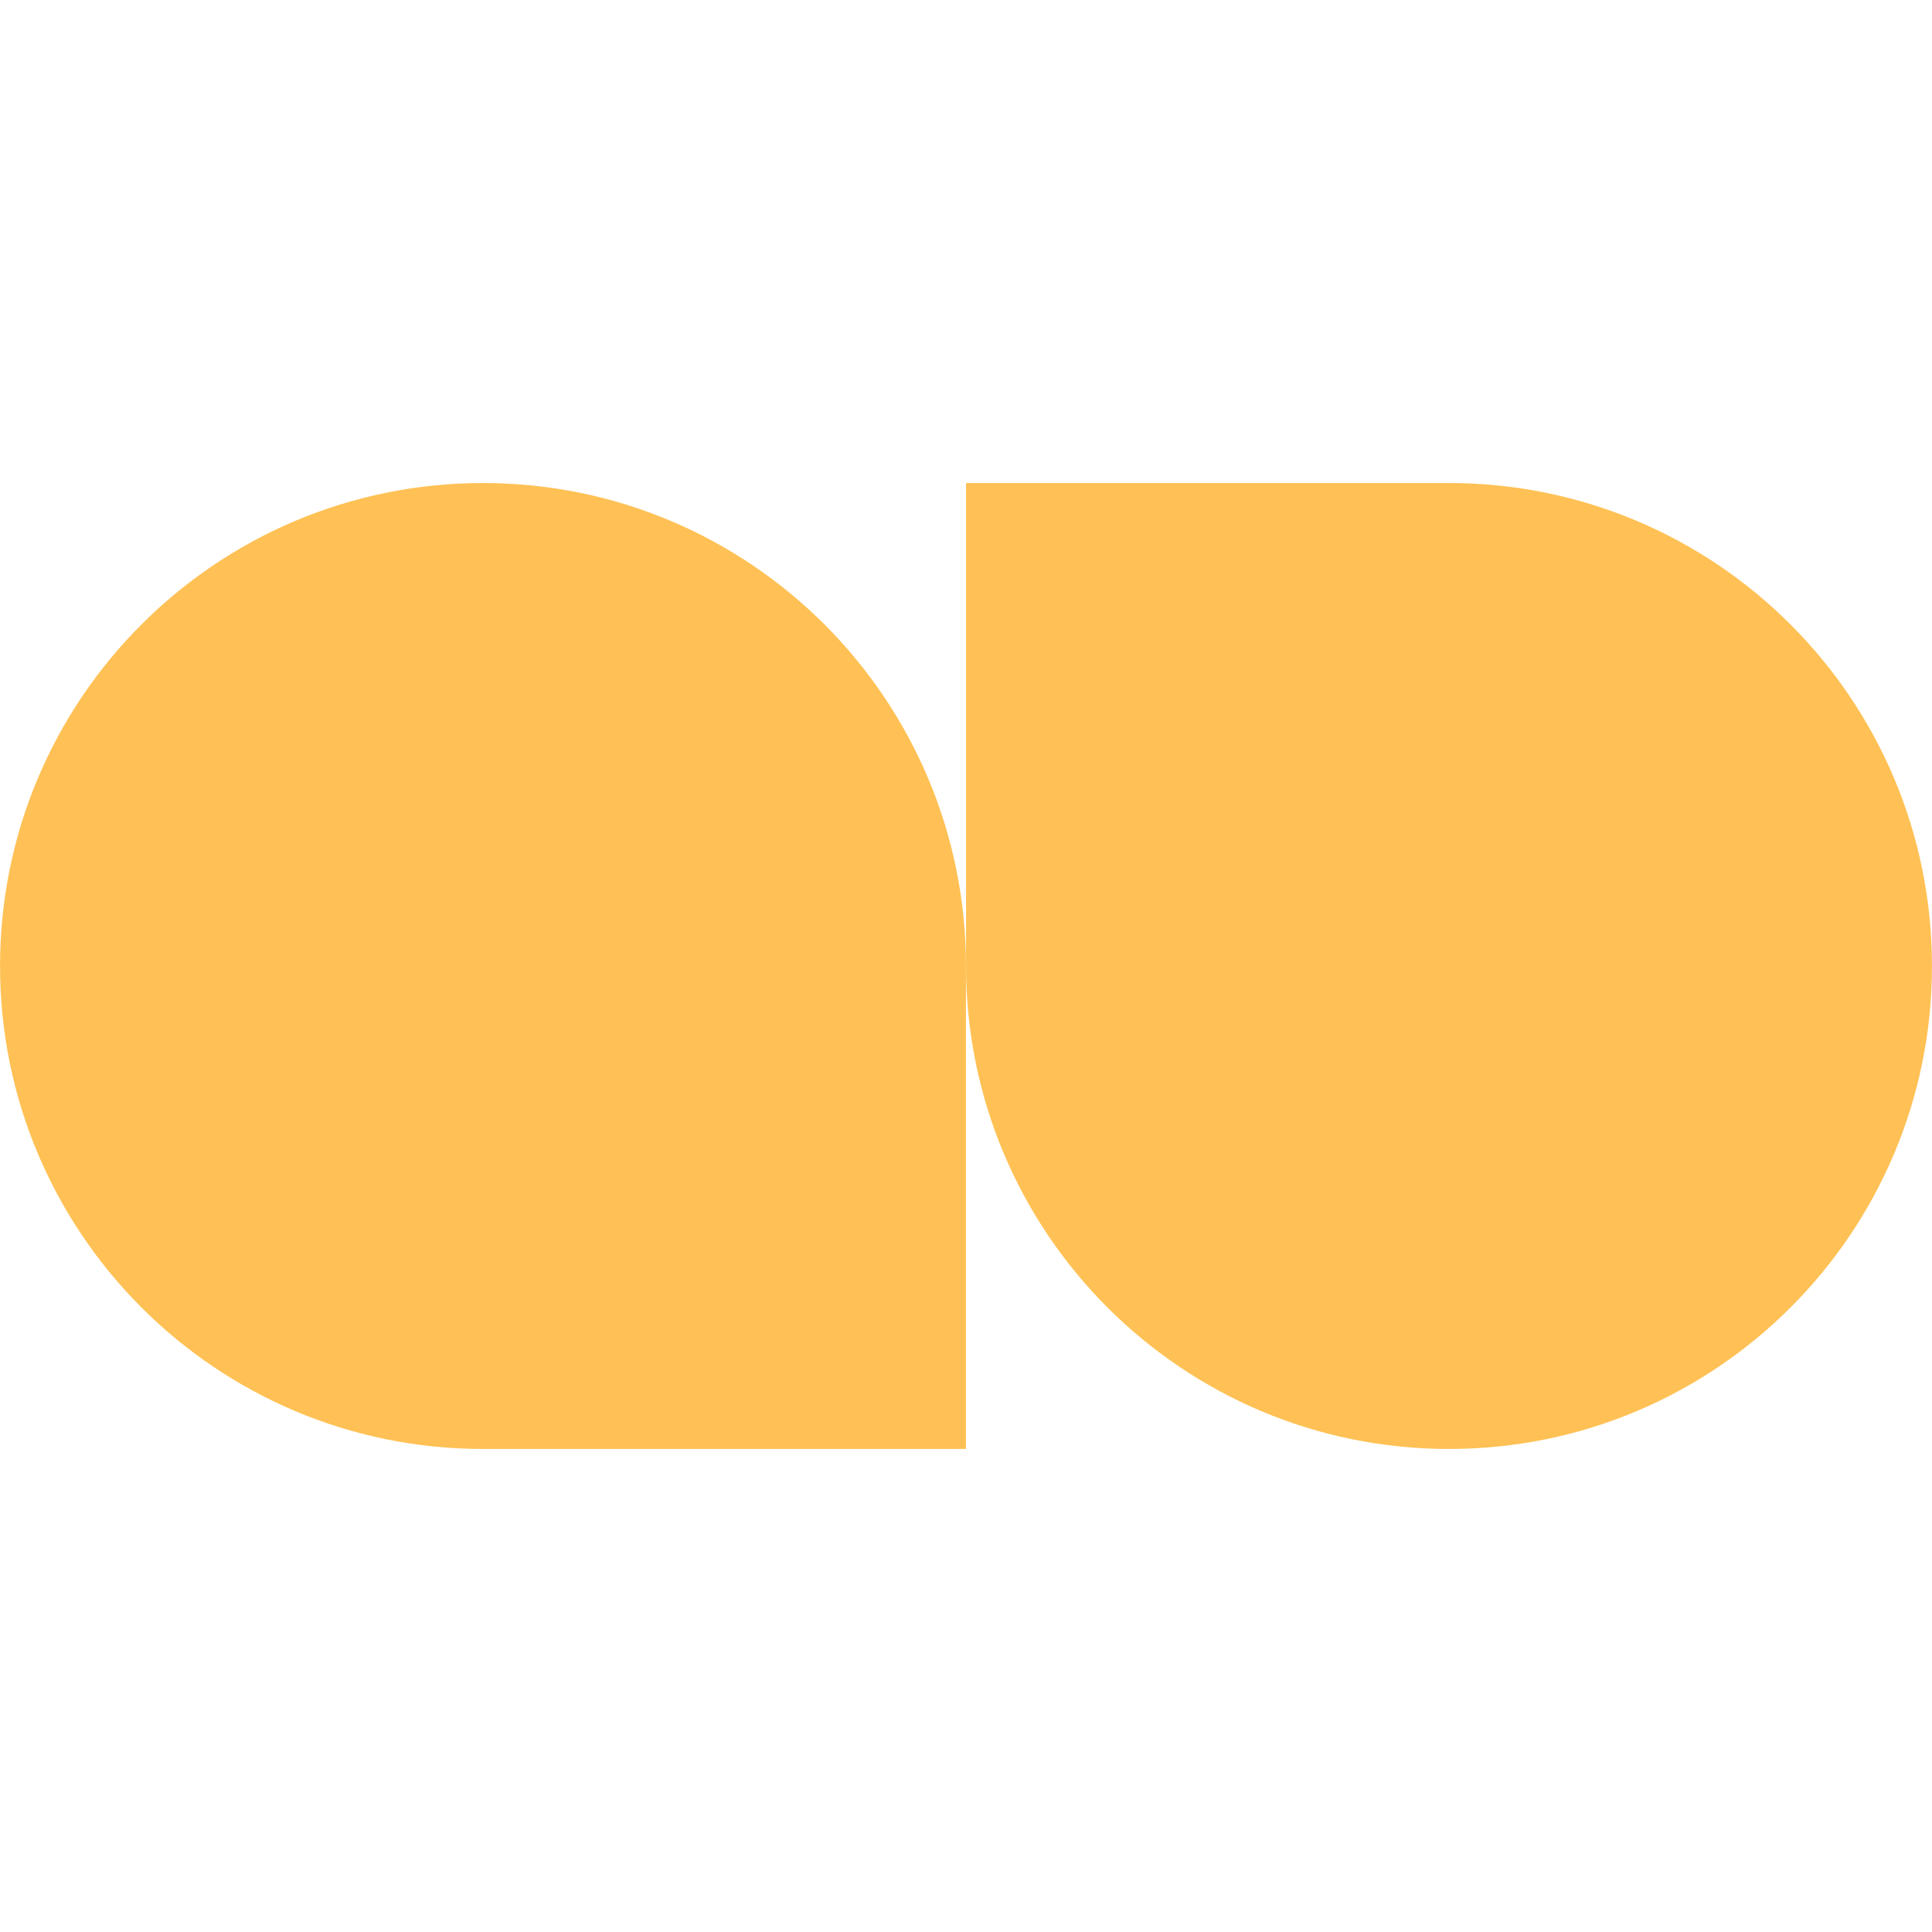
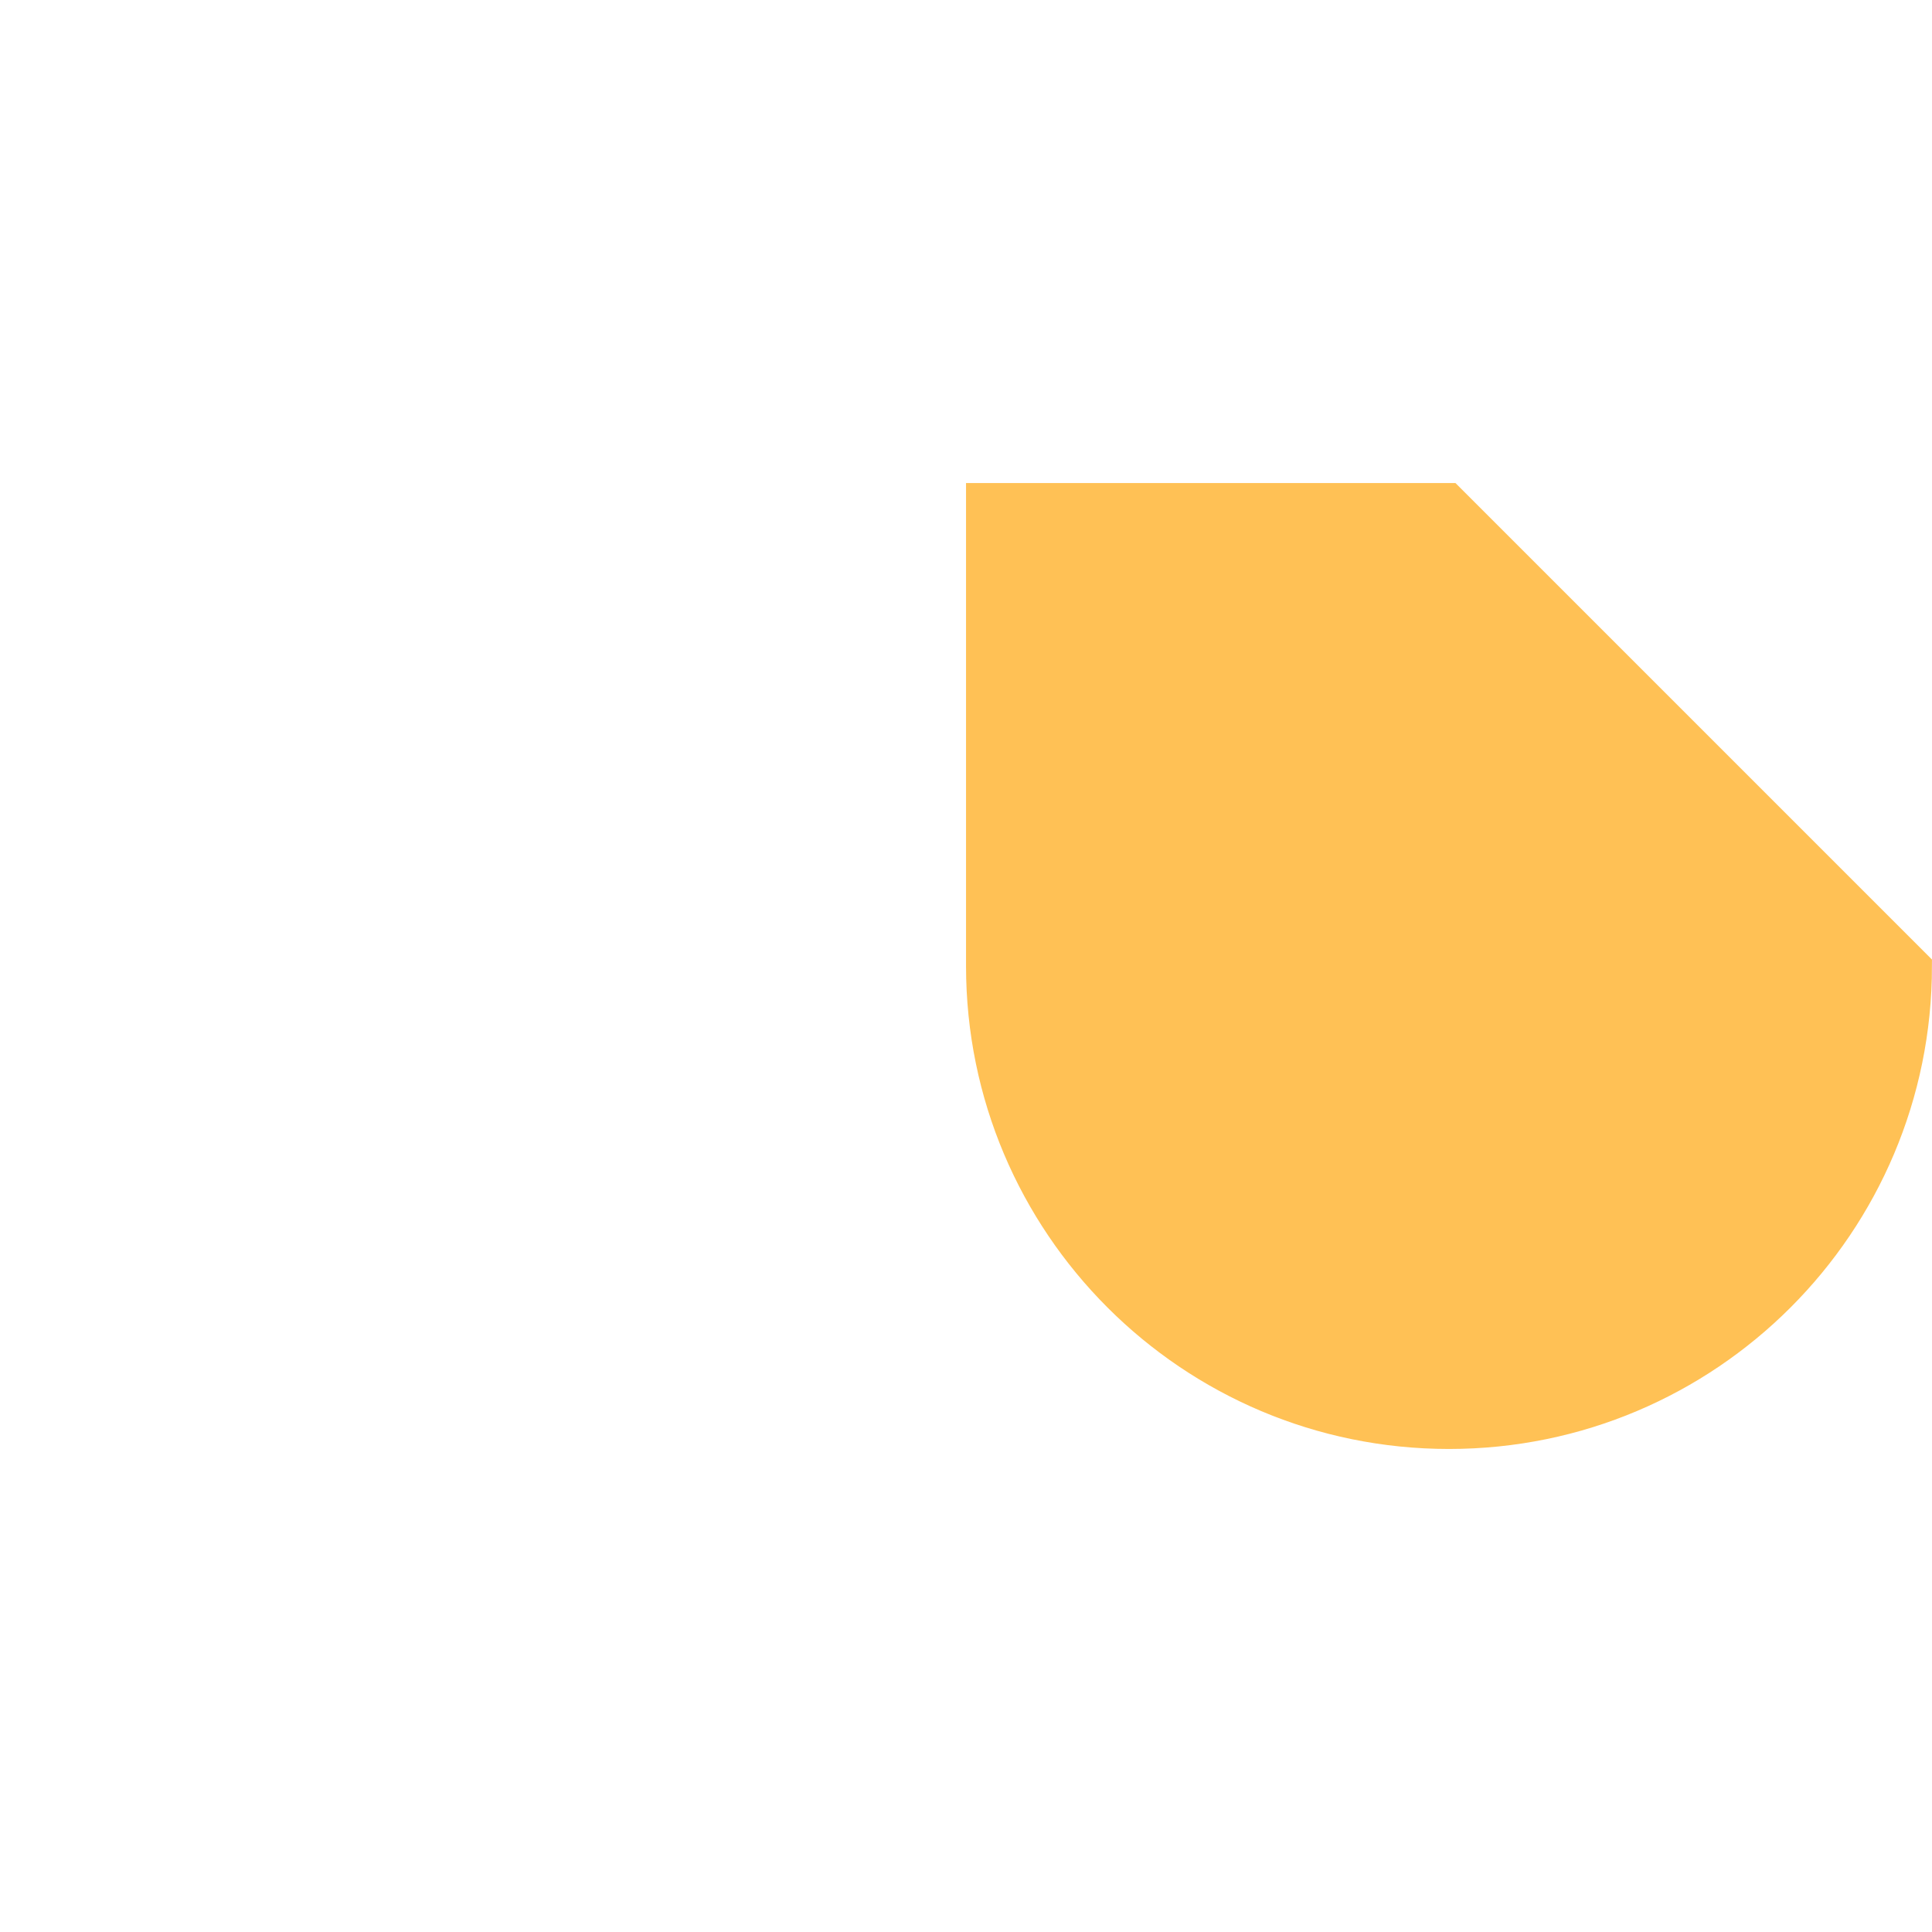
<svg xmlns="http://www.w3.org/2000/svg" width="32" height="32" viewBox="0 0 32 32" fill="none">
-   <path d="M0.259 15.999C0.259 11.724 3.724 8.259 8 8.259C12.275 8.259 15.741 11.724 15.741 16L15.741 23.741L8 23.741C3.724 23.741 0.259 20.275 0.259 15.999Z" fill="#FFC155" stroke="#FFC155" stroke-width="0.517" />
-   <path d="M31.741 16C31.741 20.275 28.276 23.741 24 23.741C19.725 23.741 16.259 20.275 16.259 16L16.259 8.259L24 8.259C28.276 8.259 31.741 11.725 31.741 16Z" fill="#FFC155" stroke="#FFC155" stroke-width="0.517" />
+   <path d="M31.741 16C31.741 20.275 28.276 23.741 24 23.741C19.725 23.741 16.259 20.275 16.259 16L16.259 8.259L24 8.259Z" fill="#FFC155" stroke="#FFC155" stroke-width="0.517" />
</svg>